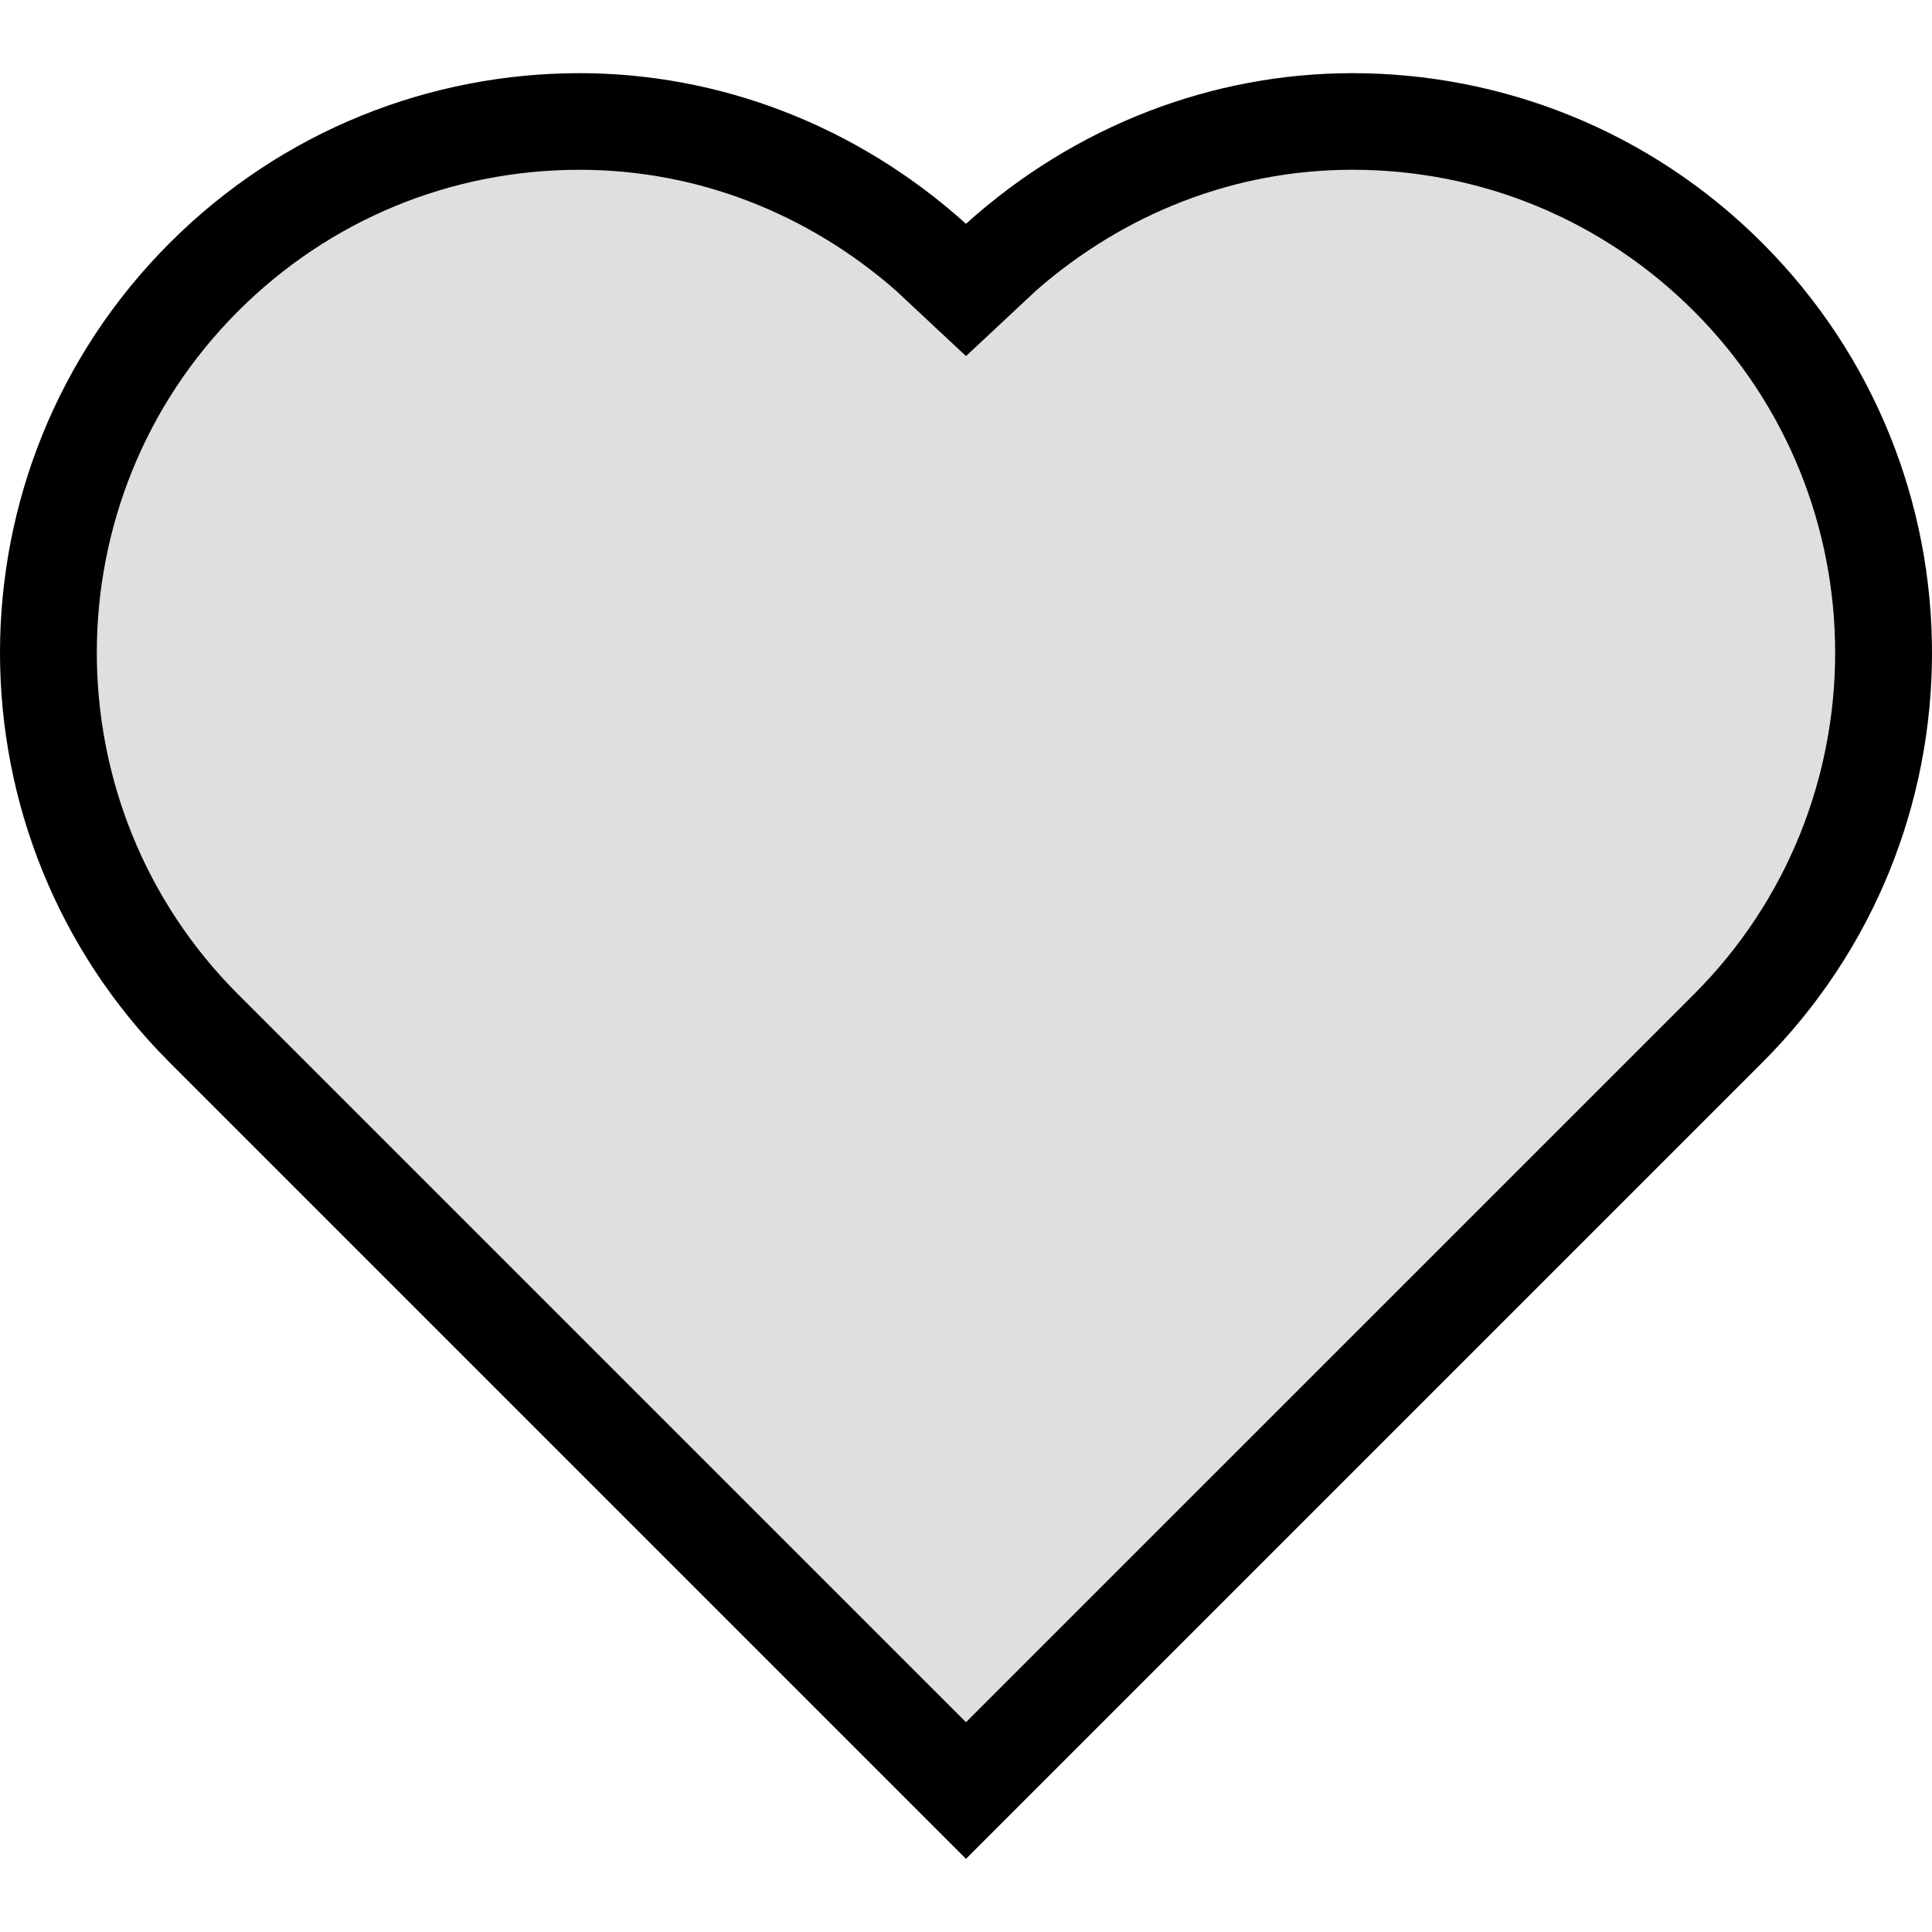
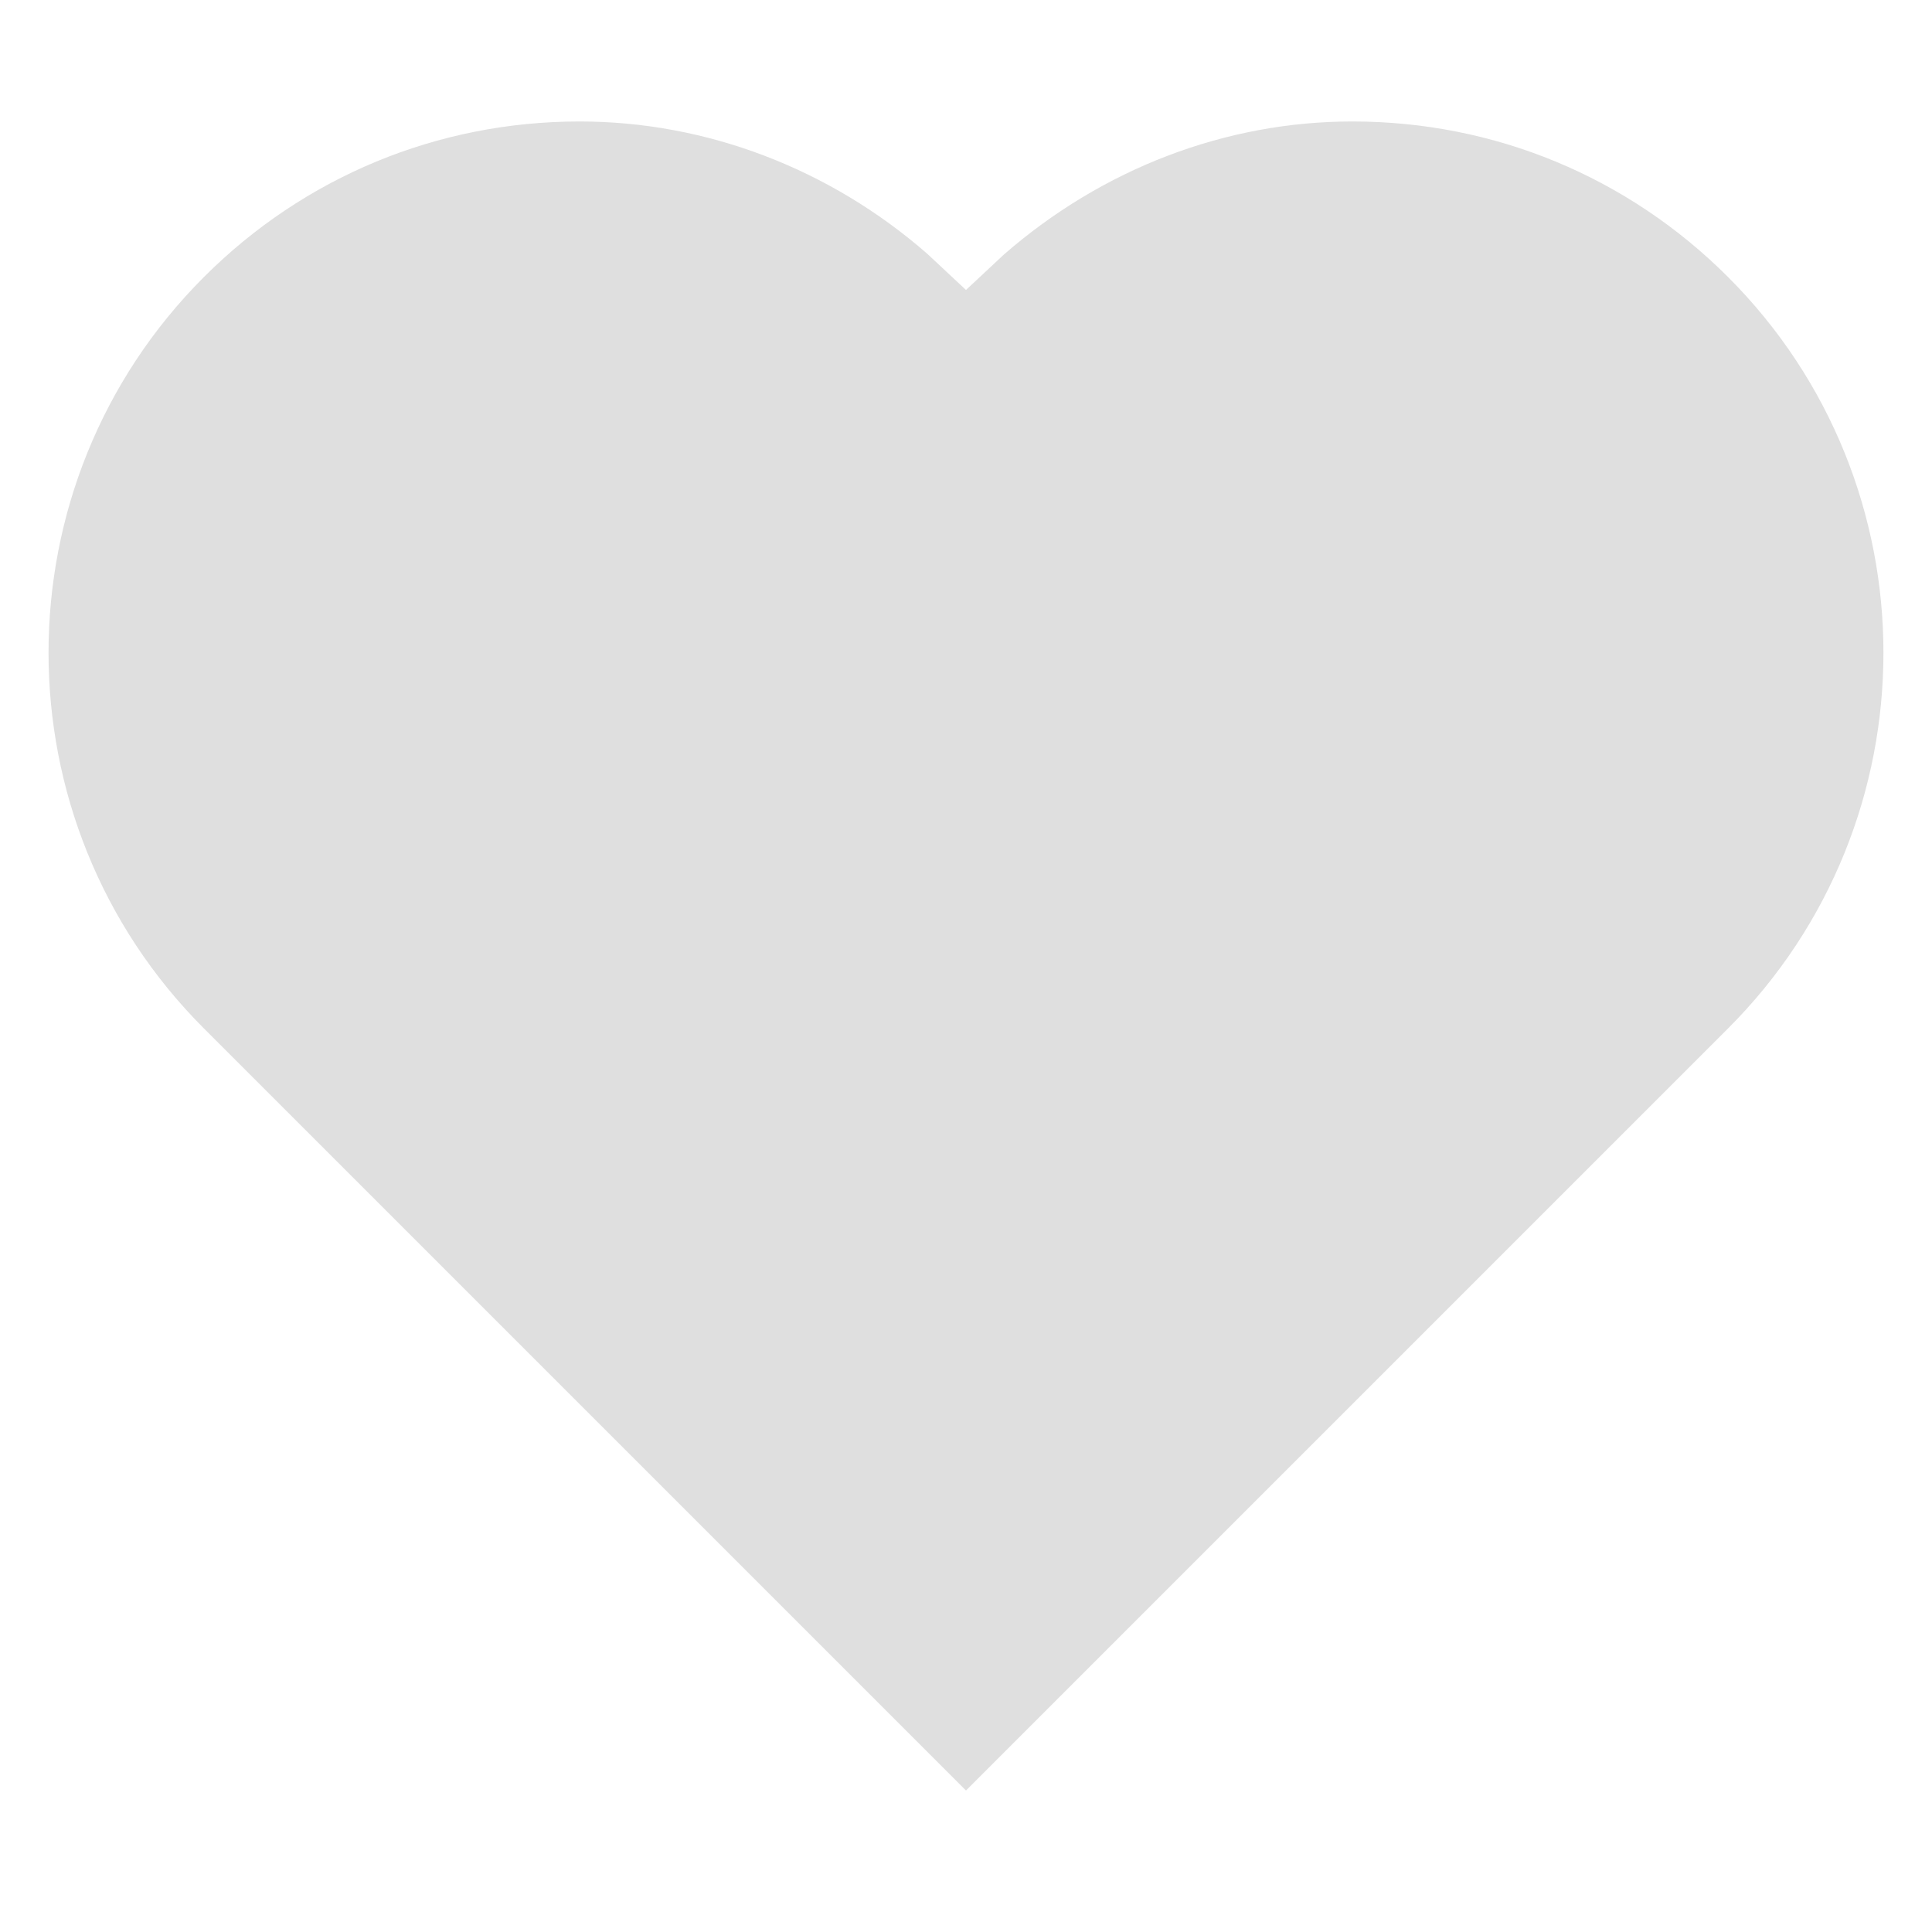
<svg xmlns="http://www.w3.org/2000/svg" version="1.1" id="Layer_1" x="0px" y="0px" viewBox="0 0 512.002 512.002" style="enable-background:new 0 0 512.002 512.002;" xml:space="preserve">
  <g>
    <g>
      <path style="fill:#DFDFDF" d="M54.039,272.547c-54.903-54.903-54.903-144.222,0-199.125c26.59-26.59,61.943-41.233,99.558-41.233  c33.502,0,66.21,12.442,92.109,35.038l10.291,9.617l9.967-9.318c26.223-22.895,58.931-35.337,92.433-35.337  c37.615,0,72.969,14.643,99.558,41.233c54.903,54.903,54.903,144.222,0,199.125L255.998,474.506L54.039,272.547z" data-original="#DFDFDF" class="active-path" data-old_color="#FF877F" />
-       <path style="fill:#000000" d="M358.398,19.389c-36.779,0-73.259,13.662-102.4,39.919c-29.15-26.257-65.621-39.919-102.4-39.919  c-39.313,0-78.618,14.993-108.612,44.988c-59.981,59.981-59.981,157.235,0,217.225l211.012,211.012L467.01,281.601  C527,221.612,527,124.366,467.01,64.377C437.016,34.382,397.711,19.389,358.398,19.389z M448.911,263.502L255.998,456.406  L63.085,263.502c-49.903-49.911-49.903-131.115,0-181.018c24.175-24.175,56.32-37.487,90.513-37.487  c31.206,0,60.399,11.563,83.695,31.889l18.705,17.485l18.714-17.493c23.296-20.318,52.489-31.889,83.686-31.889  c34.193,0,66.33,13.312,90.513,37.487C498.814,132.387,498.814,213.59,448.911,263.502z" data-original="#000000" class="" data-old_color="#573A32" />
    </g>
  </g>
</svg>